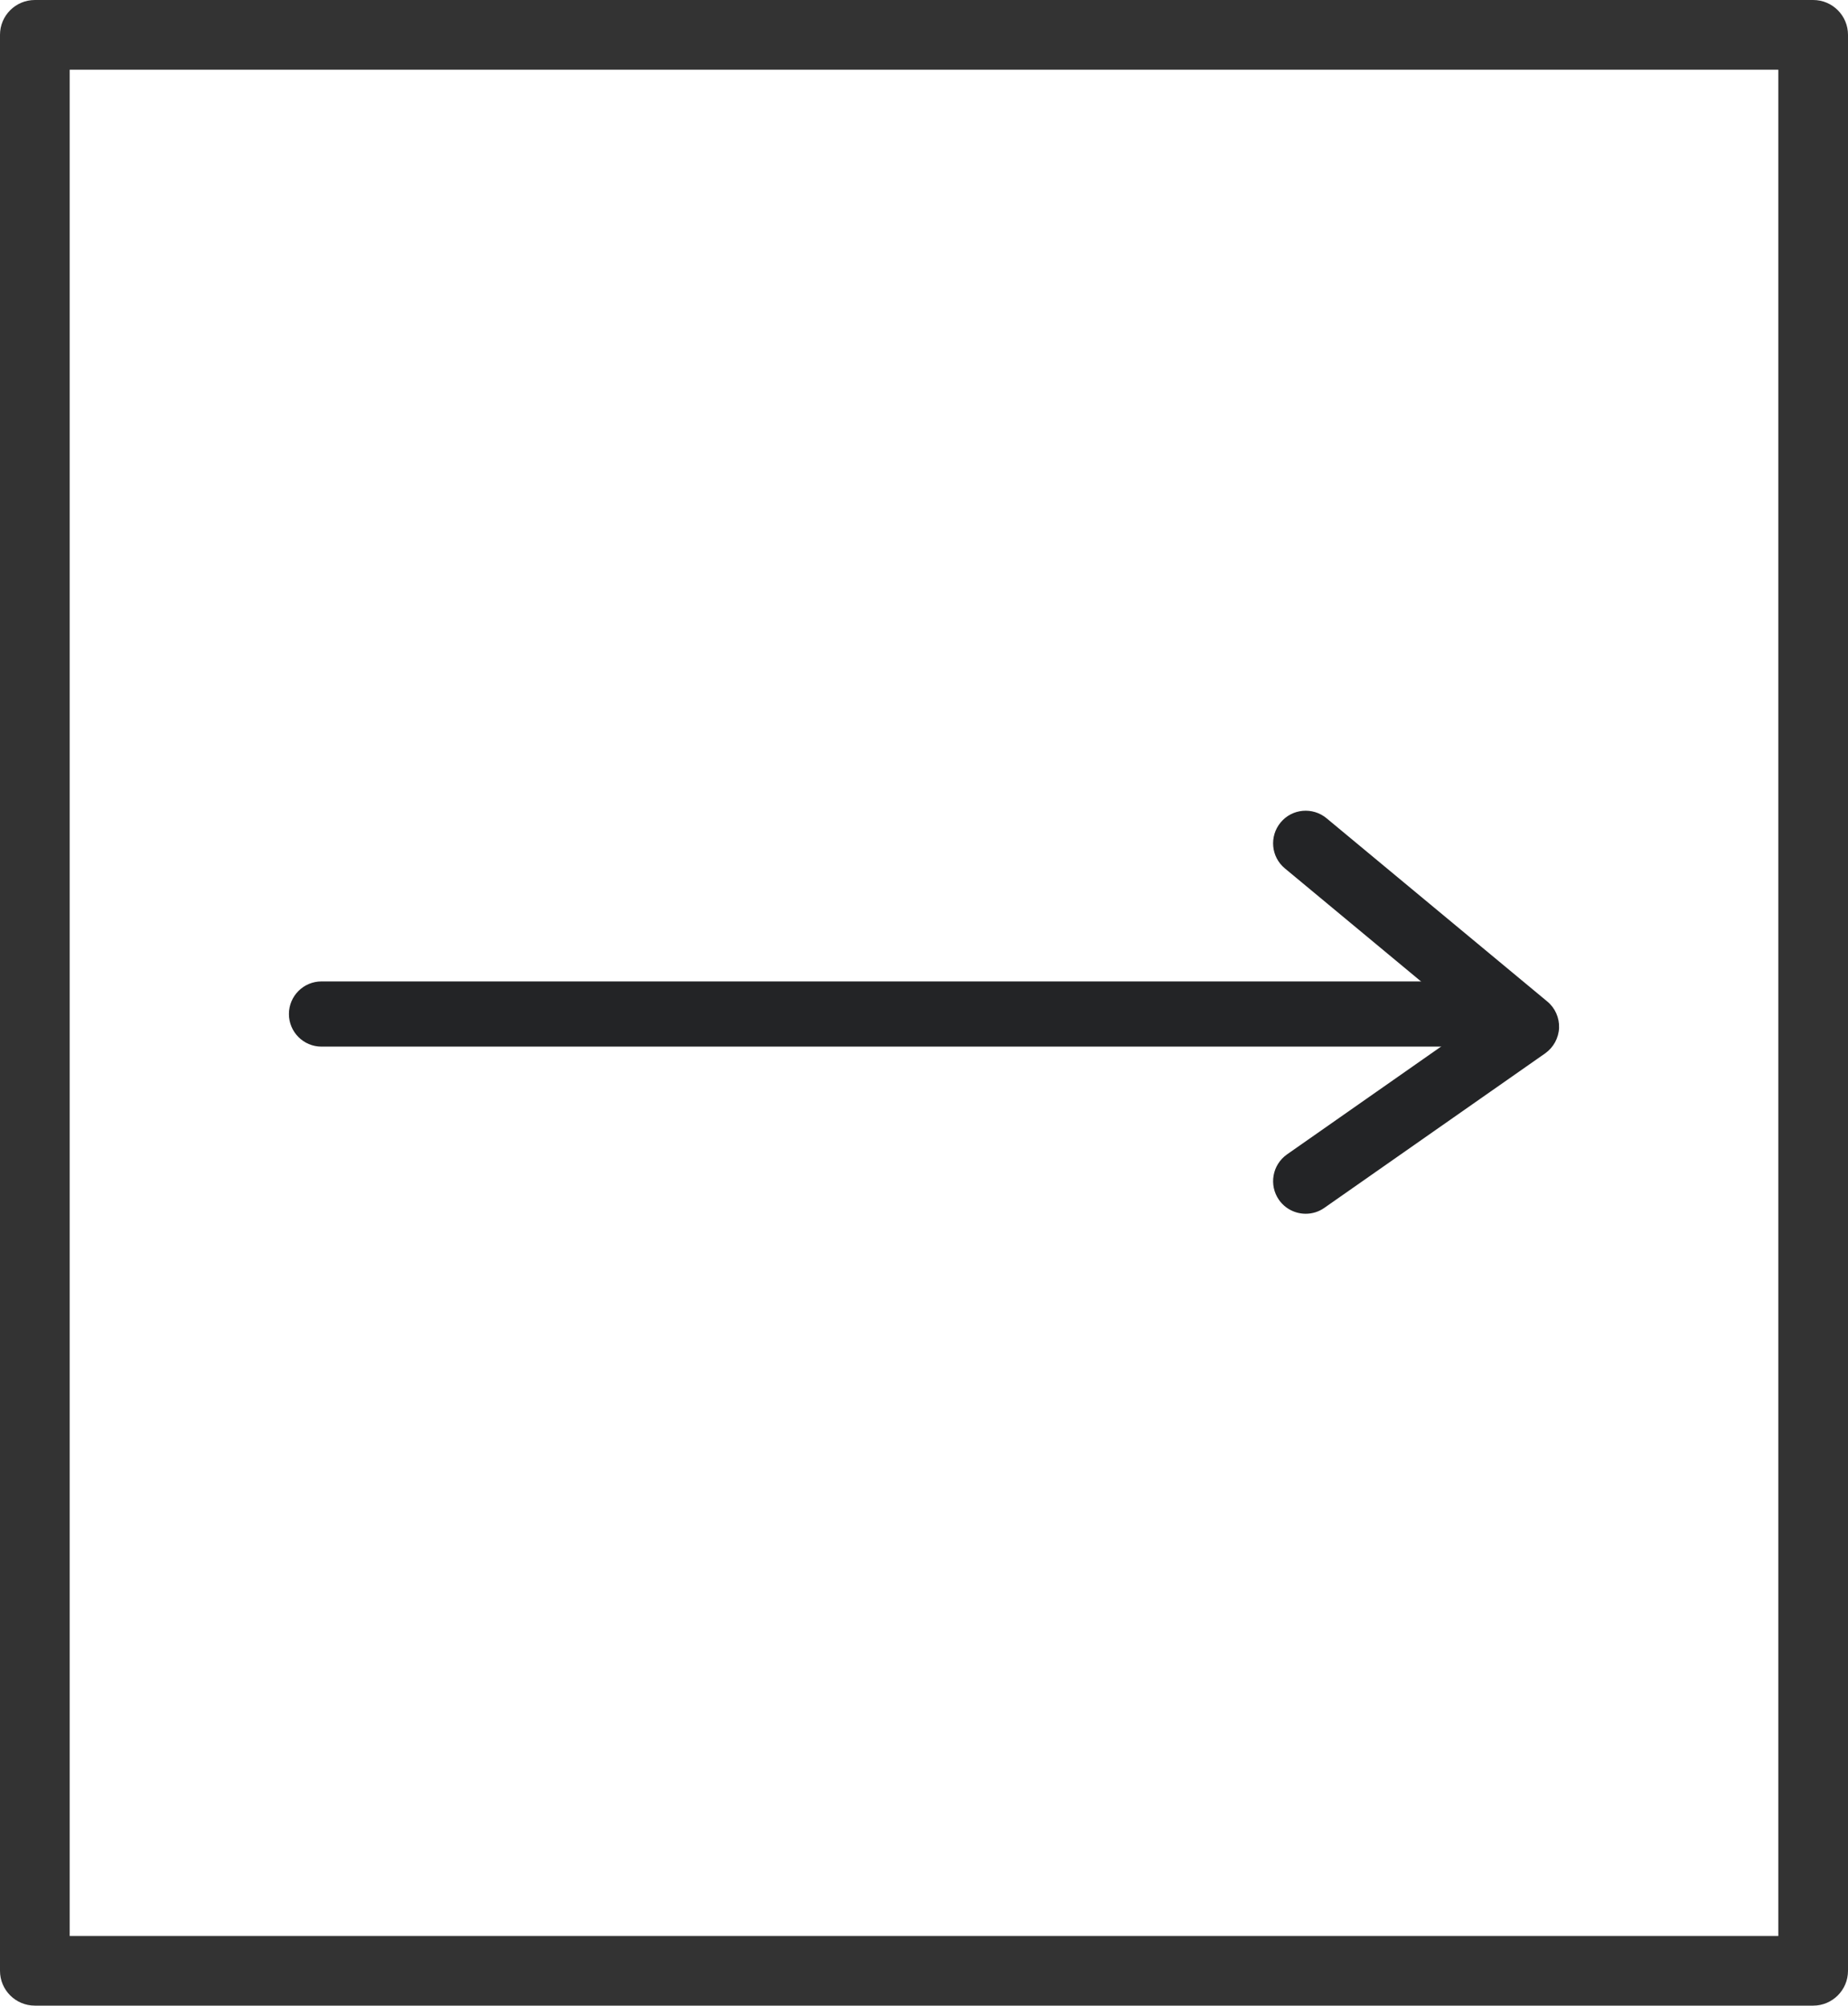
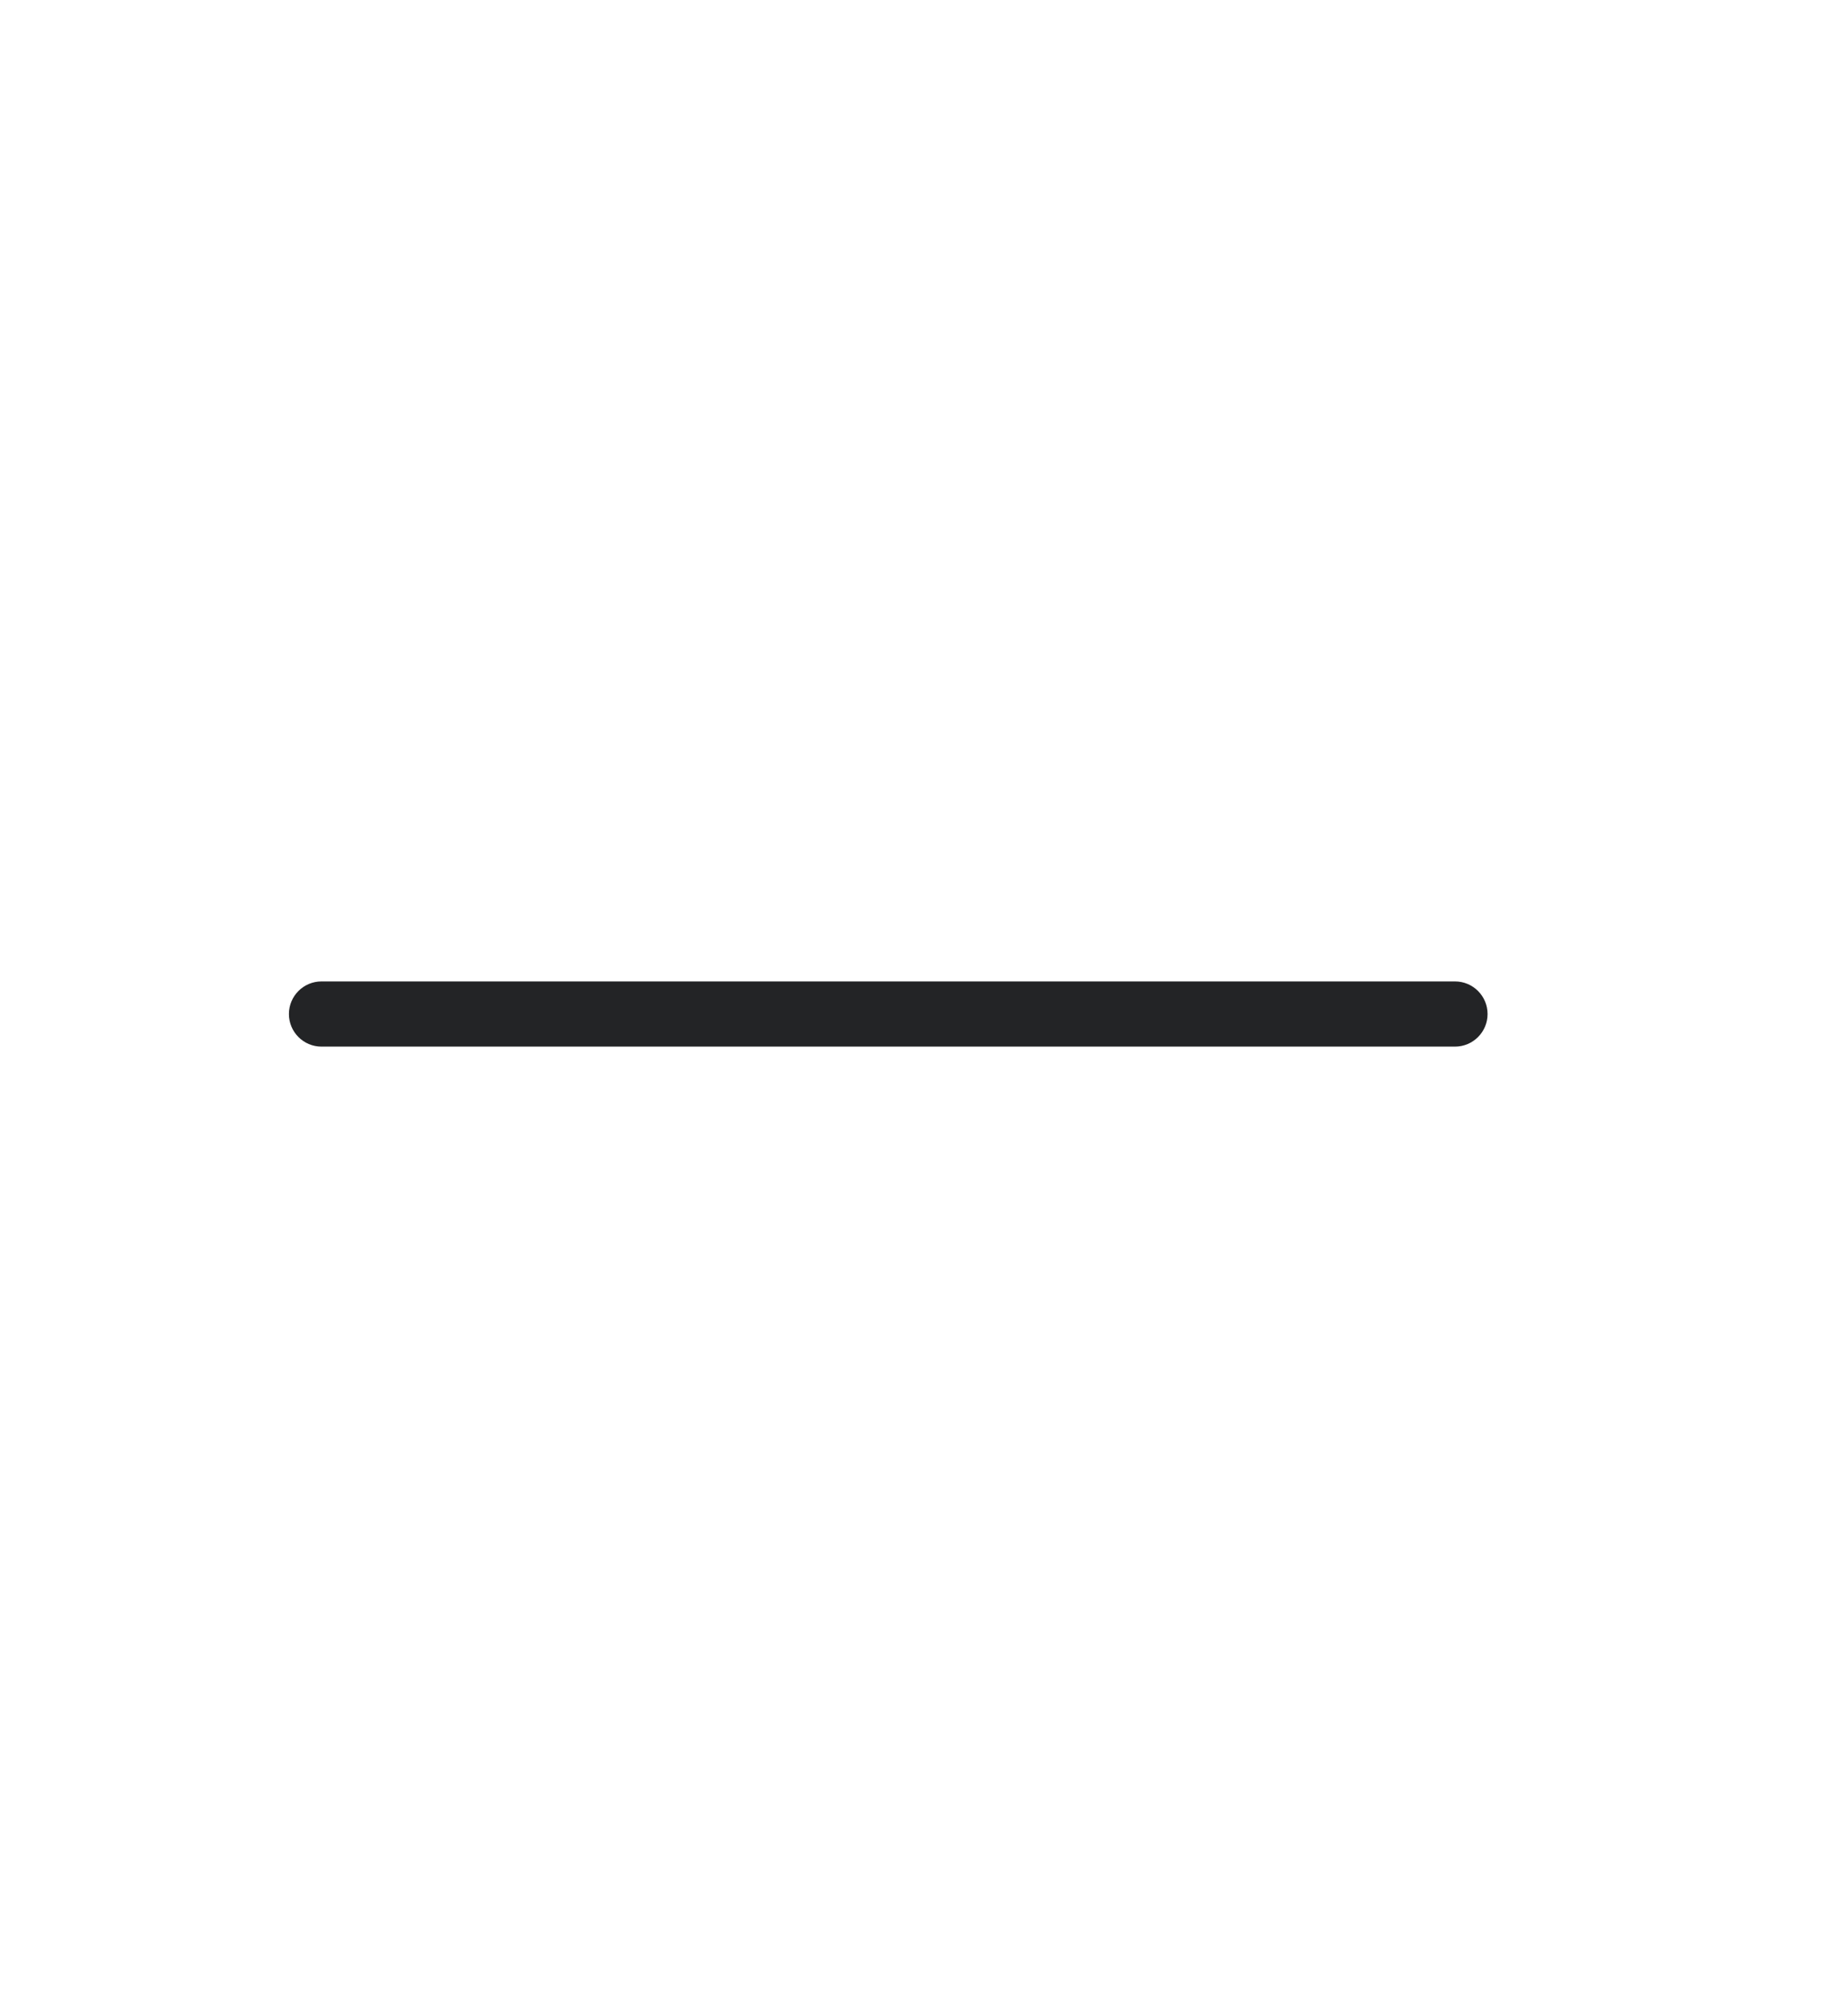
<svg xmlns="http://www.w3.org/2000/svg" id="Layer_2" data-name="Layer 2" viewBox="0 0 201.29 218.4">
  <defs>
    <style>
      .cls-1 {
        fill: #333;
      }

      .cls-2 {
        display:none;
      }

      .cls-3 {
        fill: #232426;
      }
    </style>
  </defs>
  <g id="_ëÎÓÈ_1" data-name="ëÎÓÈ 1">
    <g>
      <g>
-         <path class="cls-1" d="m197.5,0H3.8C1.7,0,0,1.7,0,3.79v210.82c0,2.09,1.7,3.79,3.8,3.79h193.7c2.09,0,3.79-1.7,3.79-3.79V3.79c0-2.09-1.7-3.79-3.79-3.79Zm-3.8,210.82H7.59V7.59h186.11v203.23Z" />
-         <path class="cls-2" d="m7.59,7.59v203.23h186.11V7.59H7.59Zm160.72,107.11l-24.06,16.83c-.61.43-1.32.64-2.03.64-1.12,0-2.22-.53-2.91-1.51-1.12-1.61-.73-3.82.87-4.95l16.78-11.74H35.02c-1.96,0-3.55-1.59-3.55-3.55s1.59-3.55,3.55-3.55h119.76l-14.83-12.31c-1.51-1.25-1.71-3.49-.46-5s3.49-1.71,5-.46l24.05,19.96c.85.7,1.32,1.77,1.28,2.87-.05,1.11-.61,2.13-1.51,2.77Z" />
-       </g>
+         </g>
      <g>
        <path class="cls-3" d="m162.03,110.42c0,1.96-1.59,3.55-3.55,3.55H35.02c-1.96,0-3.55-1.59-3.55-3.55s1.59-3.55,3.55-3.55h123.46c1.96,0,3.55,1.59,3.55,3.55Z" />
-         <path class="cls-3" d="m169.82,111.93c-.05,1.11-.61,2.13-1.51,2.77l-24.06,16.83c-.61.43-1.32.64-2.03.64-1.12,0-2.22-.53-2.91-1.51-1.12-1.61-.73-3.82.87-4.95l16.78-11.74,3.46-2.42-5.64-4.68-14.83-12.31c-1.51-1.25-1.71-3.49-.46-5s3.49-1.71,5-.46l24.05,19.96c.85.7,1.32,1.77,1.28,2.87Z" />
      </g>
    </g>
  </g>
</svg>